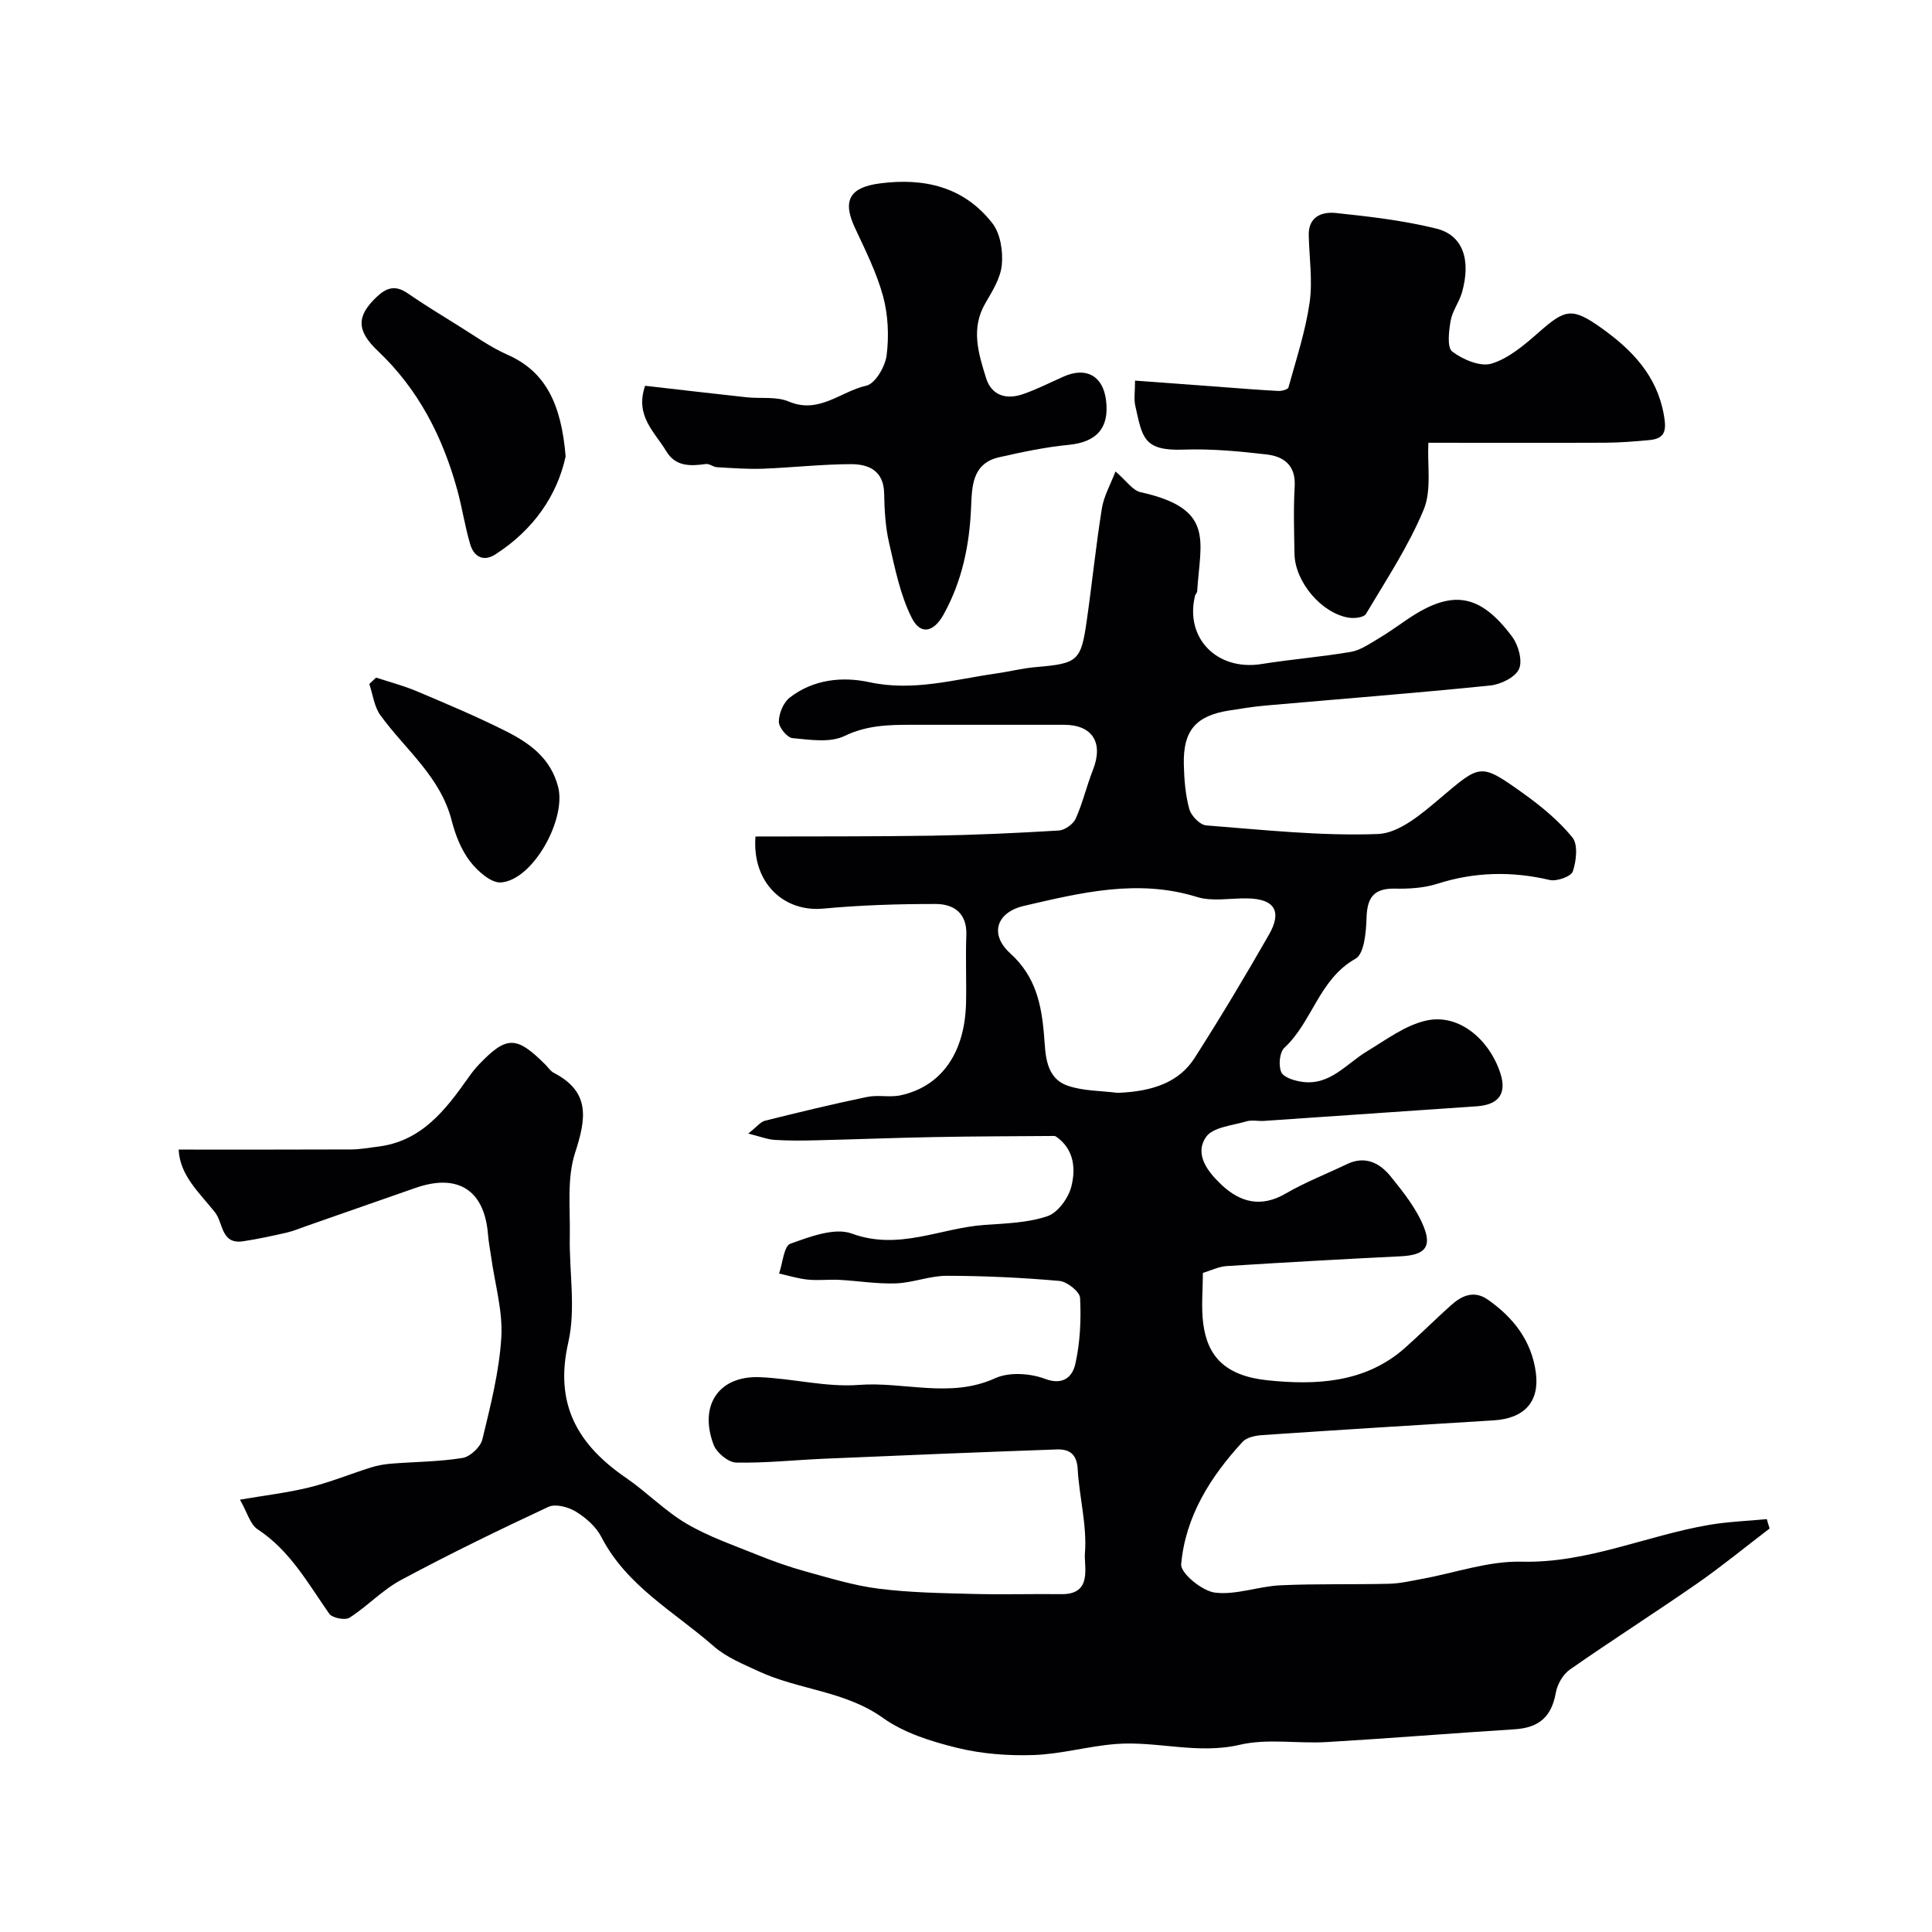
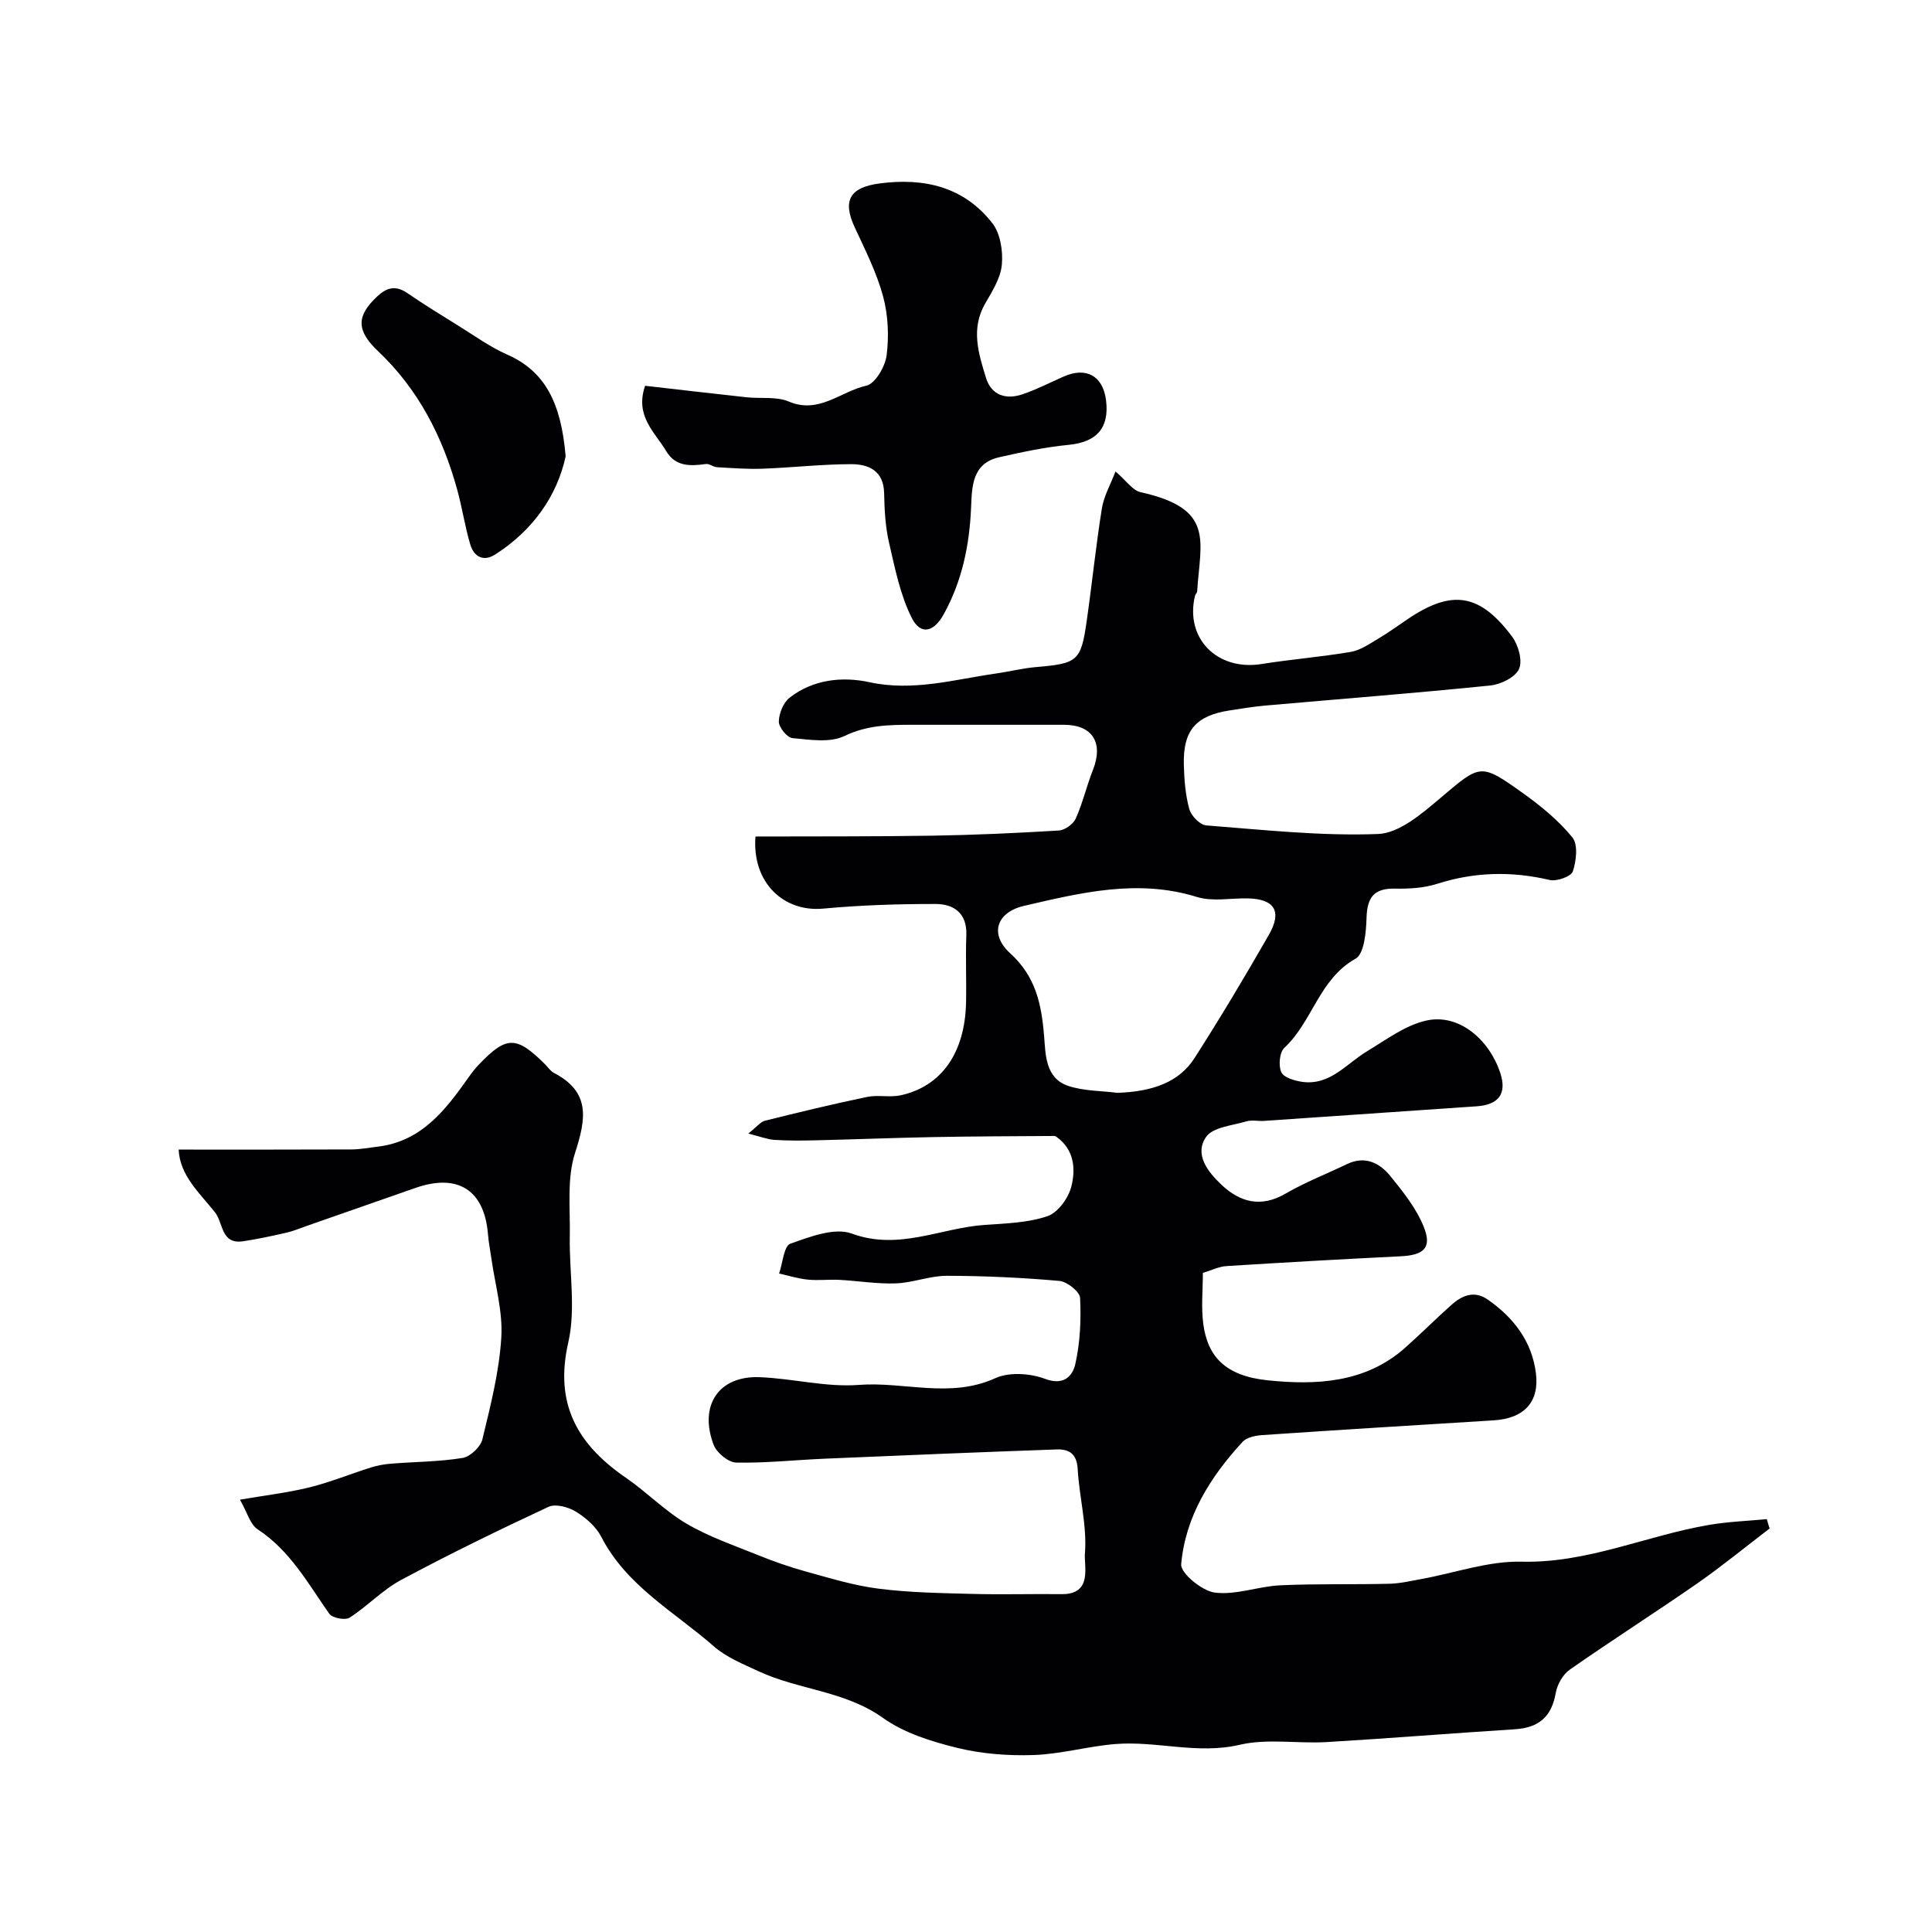
<svg xmlns="http://www.w3.org/2000/svg" enable-background="new 0 0 400 400" viewBox="0 0 400 400">
  <g fill="#010103">
    <path d="m366.38 316.46c-5.01 3.82-9.89 7.83-15.05 11.42-8.7 6.04-17.64 11.73-26.32 17.8-1.42.99-2.59 3.05-2.9 4.79-.86 4.9-3.41 7.24-8.52 7.56-12.98.82-25.95 1.88-38.94 2.65-6 .35-12.26-.78-17.98.56-8.75 2.04-17.16-.83-25.68-.16-5.68.45-11.28 2.08-16.95 2.28-5.29.18-10.77-.23-15.89-1.49-5.32-1.31-10.95-3.06-15.32-6.18-7.87-5.63-17.44-5.8-25.75-9.66-3.22-1.5-6.69-2.89-9.3-5.18-8.14-7.14-18.04-12.46-23.29-22.66-1.09-2.12-3.2-3.96-5.27-5.23-1.55-.95-4.19-1.66-5.65-.99-10.3 4.8-20.53 9.78-30.54 15.15-3.85 2.06-6.96 5.44-10.67 7.81-.91.58-3.57.06-4.19-.82-4.41-6.29-8.11-13.08-14.84-17.49-1.54-1.01-2.13-3.47-3.65-6.13 5.25-.9 9.9-1.44 14.4-2.55 4.32-1.07 8.47-2.78 12.73-4.12 1.36-.43 2.81-.68 4.24-.79 4.91-.39 9.89-.39 14.73-1.18 1.58-.26 3.71-2.27 4.09-3.84 1.68-6.96 3.49-14.01 3.92-21.11.33-5.44-1.31-11-2.08-16.51-.23-1.62-.55-3.23-.68-4.85-.74-9.17-6.25-12.68-15.08-9.57-7.46 2.62-14.92 5.22-22.38 7.82-1.39.48-2.75 1.07-4.17 1.4-3 .69-6.01 1.34-9.05 1.8-4.61.71-4.1-3.78-5.83-5.98-3.2-4.04-7.29-7.62-7.53-13 12.07 0 23.94.02 35.8-.03 1.79-.01 3.57-.36 5.36-.57 9.12-1.07 14.09-7.6 18.87-14.37.66-.94 1.37-1.85 2.16-2.67 5.71-5.95 7.73-5.94 13.7.01.59.59 1.08 1.37 1.78 1.74 7.64 3.96 6.69 9.51 4.4 16.58-1.72 5.32-.98 11.49-1.09 17.29-.14 7.33 1.28 14.96-.31 21.93-2.94 12.83 1.96 21.2 11.96 28.06 4.3 2.95 8.02 6.83 12.49 9.46 4.56 2.69 9.69 4.45 14.63 6.45 3.29 1.33 6.66 2.53 10.08 3.47 4.99 1.37 10 2.92 15.1 3.56 6.37.81 12.85.91 19.29 1.08 6.19.17 12.39-.02 18.59.05 6.47.07 4.6-5.78 4.82-8.41.47-5.76-1.17-11.66-1.5-17.52-.18-3.15-1.8-4.12-4.34-4.03-16.04.57-32.08 1.23-48.11 1.92-6.09.26-12.18.93-18.26.8-1.63-.04-4.04-2.04-4.66-3.68-3.1-8.17 1.07-14.32 9.5-14 6.87.26 13.79 2.12 20.55 1.6 9.39-.72 18.9 2.87 28.26-1.39 2.88-1.31 7.22-1.02 10.29.13 3.96 1.5 5.75-.66 6.29-3.09.99-4.42 1.21-9.11.98-13.65-.06-1.3-2.69-3.39-4.29-3.53-7.74-.68-15.52-1.05-23.29-1.06-3.51-.01-7.02 1.44-10.55 1.57-3.89.14-7.81-.52-11.72-.73-2.17-.11-4.37.17-6.52-.05-2.01-.2-3.97-.82-5.95-1.26.75-2.14.99-5.69 2.33-6.17 4.06-1.45 9.16-3.41 12.73-2.1 9.72 3.57 18.34-1.15 27.44-1.79 4.39-.31 8.96-.43 13.06-1.81 2.16-.73 4.35-3.75 4.95-6.14.92-3.64.61-7.66-3.07-10.28-.13-.09-.31-.19-.46-.19-8.32.06-16.65.07-24.97.23-8.16.15-16.31.48-24.47.67-2.83.07-5.67.09-8.49-.09-1.46-.09-2.89-.67-5.43-1.31 1.8-1.42 2.54-2.43 3.47-2.66 7.02-1.75 14.05-3.45 21.13-4.92 2.24-.47 4.71.14 6.95-.34 8.46-1.85 13.3-8.79 13.54-19.15.1-4.66-.12-9.34.06-14 .17-4.56-2.59-6.46-6.36-6.46-7.76-.01-15.56.24-23.29.96-8.1.75-14.75-5.3-14.01-14.93 12.09-.04 24.3.02 36.51-.17 8.77-.14 17.54-.54 26.3-1.07 1.25-.08 2.98-1.32 3.5-2.47 1.45-3.24 2.25-6.76 3.56-10.07 2.22-5.63-.08-9.35-6-9.35-10.5-.01-21 0-31.5 0-4.77 0-9.31.08-13.94 2.32-2.99 1.45-7.18.77-10.77.44-1.1-.1-2.83-2.23-2.82-3.41.02-1.7.93-3.95 2.24-4.97 4.86-3.78 10.87-4.42 16.51-3.2 9.08 1.97 17.58-.57 26.29-1.81 2.75-.39 5.47-1.09 8.22-1.32 8.61-.74 9.29-1.22 10.48-9.53 1.11-7.76 1.9-15.57 3.14-23.31.41-2.56 1.79-4.96 2.82-7.66 2.24 1.91 3.53 3.92 5.19 4.29 15.44 3.42 12.39 10 11.72 20.54-.02.3-.36.58-.44.89-2.15 8.81 4.58 15.62 13.76 14.15 6.13-.98 12.35-1.47 18.47-2.51 1.96-.33 3.81-1.62 5.59-2.67 2.11-1.24 4.09-2.69 6.12-4.06 9.2-6.25 14.98-5.44 21.72 3.59 1.29 1.73 2.19 4.99 1.41 6.69-.79 1.73-3.8 3.19-5.98 3.41-15.53 1.58-31.11 2.79-46.66 4.16-2.44.22-4.87.63-7.29 1-6.94 1.07-9.63 4.13-9.46 11.17.07 3.1.32 6.28 1.13 9.25.38 1.39 2.21 3.28 3.51 3.38 11.85.92 23.75 2.23 35.57 1.78 4.38-.17 9.03-4.17 12.78-7.34 8.42-7.11 8.32-7.47 17.16-1.16 3.74 2.67 7.41 5.67 10.29 9.2 1.21 1.48.82 4.87.1 7.04-.35 1.06-3.33 2.12-4.79 1.78-7.89-1.85-15.54-1.68-23.29.79-2.75.88-5.83 1.06-8.74 1-4.34-.09-5.76 1.8-5.89 5.99-.09 2.95-.46 7.5-2.28 8.52-7.57 4.24-8.92 13.06-14.74 18.45-1 .93-1.25 3.69-.63 5.05.52 1.12 2.78 1.78 4.36 2 5.75.78 9.1-3.75 13.37-6.32 3.98-2.4 7.95-5.42 12.32-6.38 6.8-1.5 13.05 4.02 15.29 10.87 1.4 4.28-.32 6.57-4.91 6.89-14.67 1.01-29.34 2.02-44.01 3.02-1.22.08-2.53-.24-3.66.1-2.91.87-6.94 1.19-8.34 3.23-2.49 3.62.39 7.23 3.17 9.87 3.87 3.66 8.2 4.82 13.3 1.85 4.05-2.35 8.46-4.06 12.7-6.1 3.77-1.81 6.8-.24 9.04 2.53 2.63 3.25 5.36 6.68 6.88 10.49 1.72 4.31 0 5.82-4.77 6.06-12.04.59-24.07 1.27-36.1 2.03-1.56.1-3.08.87-4.88 1.41 0 3.56-.37 7.09.08 10.51.88 6.77 4.54 10.82 13.35 11.73 9.91 1.02 20.15.6 28.39-6.69 3.27-2.9 6.36-6 9.62-8.91 2.23-1.99 4.75-3.07 7.57-1.1 5.33 3.73 9.09 8.59 9.94 15.18.77 6.02-2.45 9.43-8.75 9.81-15.97.98-31.94 1.97-47.9 3.05-1.41.1-3.22.46-4.08 1.4-6.65 7.22-11.84 15.44-12.71 25.34-.16 1.84 4.32 5.53 6.97 5.87 4.37.55 8.99-1.29 13.53-1.51 7.51-.35 15.05-.13 22.57-.32 2.26-.05 4.52-.59 6.76-1 6.89-1.25 13.79-3.74 20.64-3.57 13.66.34 25.85-5.41 38.85-7.62 3.93-.67 7.95-.81 11.93-1.19.16.61.37 1.27.58 1.94zm-135.02-90.2c7.44-.26 12.81-2.28 15.97-7.22 5.35-8.36 10.45-16.89 15.38-25.5 2.81-4.91 1.14-7.45-4.47-7.54-3.49-.06-7.23.7-10.42-.29-12.25-3.8-24.03-.89-35.81 1.84-5.72 1.33-7.2 5.89-2.86 9.82 5.29 4.8 6.48 10.53 7.02 17.12.31 3.8.22 8.75 5.02 10.34 3.19 1.06 6.76 1 10.17 1.43z" />
-     <path d="m295.73 91.67c-.24 4.65.71 9.81-.98 13.87-3.14 7.55-7.74 14.51-11.95 21.58-.43.72-2.37.95-3.52.77-5.65-.88-11.16-7.4-11.27-13.21-.08-4.66-.23-9.34.04-13.98.26-4.32-2.23-6.19-5.75-6.6-5.72-.67-11.53-1.22-17.27-1.01-8.43.31-8.52-2.67-9.98-9.07-.32-1.4-.05-2.95-.05-5.22 6.33.47 12.34.92 18.35 1.36 3.77.28 7.54.59 11.32.78.71.04 1.98-.31 2.09-.72 1.6-5.82 3.52-11.62 4.38-17.56.66-4.55-.08-9.31-.18-13.97-.08-3.9 2.81-4.89 5.63-4.59 6.96.73 13.98 1.55 20.76 3.22 5.52 1.35 7.25 6.46 5.34 13.22-.57 2.02-2 3.83-2.35 5.86-.37 2.14-.78 5.53.34 6.39 2.18 1.66 5.81 3.2 8.14 2.49 3.56-1.1 6.78-3.85 9.69-6.41 5.56-4.9 6.94-5.33 13.17-.87 6.21 4.45 11.35 9.75 12.79 17.83.53 2.98.51 4.96-2.94 5.28-3.05.29-6.13.53-9.19.55-12.38.05-24.77.01-36.61.01z" />
    <path d="m133.56 79.87c7.05.8 14.02 1.63 20.99 2.38 2.94.32 6.19-.21 8.77.89 6.26 2.65 10.77-2.13 16.04-3.29 1.85-.41 3.92-3.97 4.21-6.31.5-3.99.31-8.33-.74-12.2-1.34-4.93-3.7-9.6-5.87-14.27-2.58-5.57-1.03-8.27 5.15-9.09 9.24-1.22 17.47.69 23.35 8.24 1.66 2.13 2.22 5.76 1.96 8.58-.25 2.76-1.97 5.49-3.43 8.01-3.05 5.25-1.4 10.39.16 15.45 1.12 3.61 4.15 4.52 7.53 3.38 2.92-.99 5.69-2.42 8.52-3.67 4.68-2.08 8.15-.16 8.79 4.87.73 5.8-1.96 8.69-7.72 9.26-4.84.47-9.65 1.49-14.41 2.57-5.65 1.28-5.62 6.13-5.81 10.45-.33 7.79-1.87 15.2-5.67 22.07-2.03 3.68-4.76 4.38-6.59.78-2.42-4.78-3.49-10.3-4.72-15.6-.77-3.32-.95-6.82-1.02-10.24-.09-4.66-3.18-6.03-6.82-6.03-6.09.01-12.18.71-18.28.94-3.16.12-6.34-.13-9.5-.31-.78-.04-1.58-.76-2.31-.66-3.2.44-6.26.58-8.2-2.65-2.35-3.96-6.54-7.26-4.38-13.55z" />
    <path d="m117.11 94.48c-1.73 8.03-6.63 15.23-14.58 20.32-2.45 1.57-4.42.44-5.17-2.08-1.11-3.73-1.67-7.62-2.71-11.37-3.02-10.95-8.03-20.75-16.41-28.68-4.55-4.3-4.37-7.29-.25-11.2 2.04-1.94 3.88-2.48 6.36-.78 3.48 2.39 7.09 4.6 10.68 6.83 3.29 2.04 6.48 4.35 9.99 5.9 7.83 3.44 11.17 10.02 12.09 21.06z" />
-     <path d="m77.86 140.29c2.82.93 5.72 1.68 8.44 2.83 6.11 2.58 12.24 5.16 18.18 8.13 5.01 2.5 9.52 5.6 11.08 11.7 1.71 6.68-5.21 19.26-11.84 19.75-2.07.15-4.9-2.39-6.44-4.41-1.82-2.39-3.01-5.46-3.77-8.42-2.33-9.09-9.6-14.68-14.75-21.78-1.29-1.78-1.56-4.3-2.3-6.48.46-.44.93-.88 1.4-1.32z" />
  </g>
</svg>